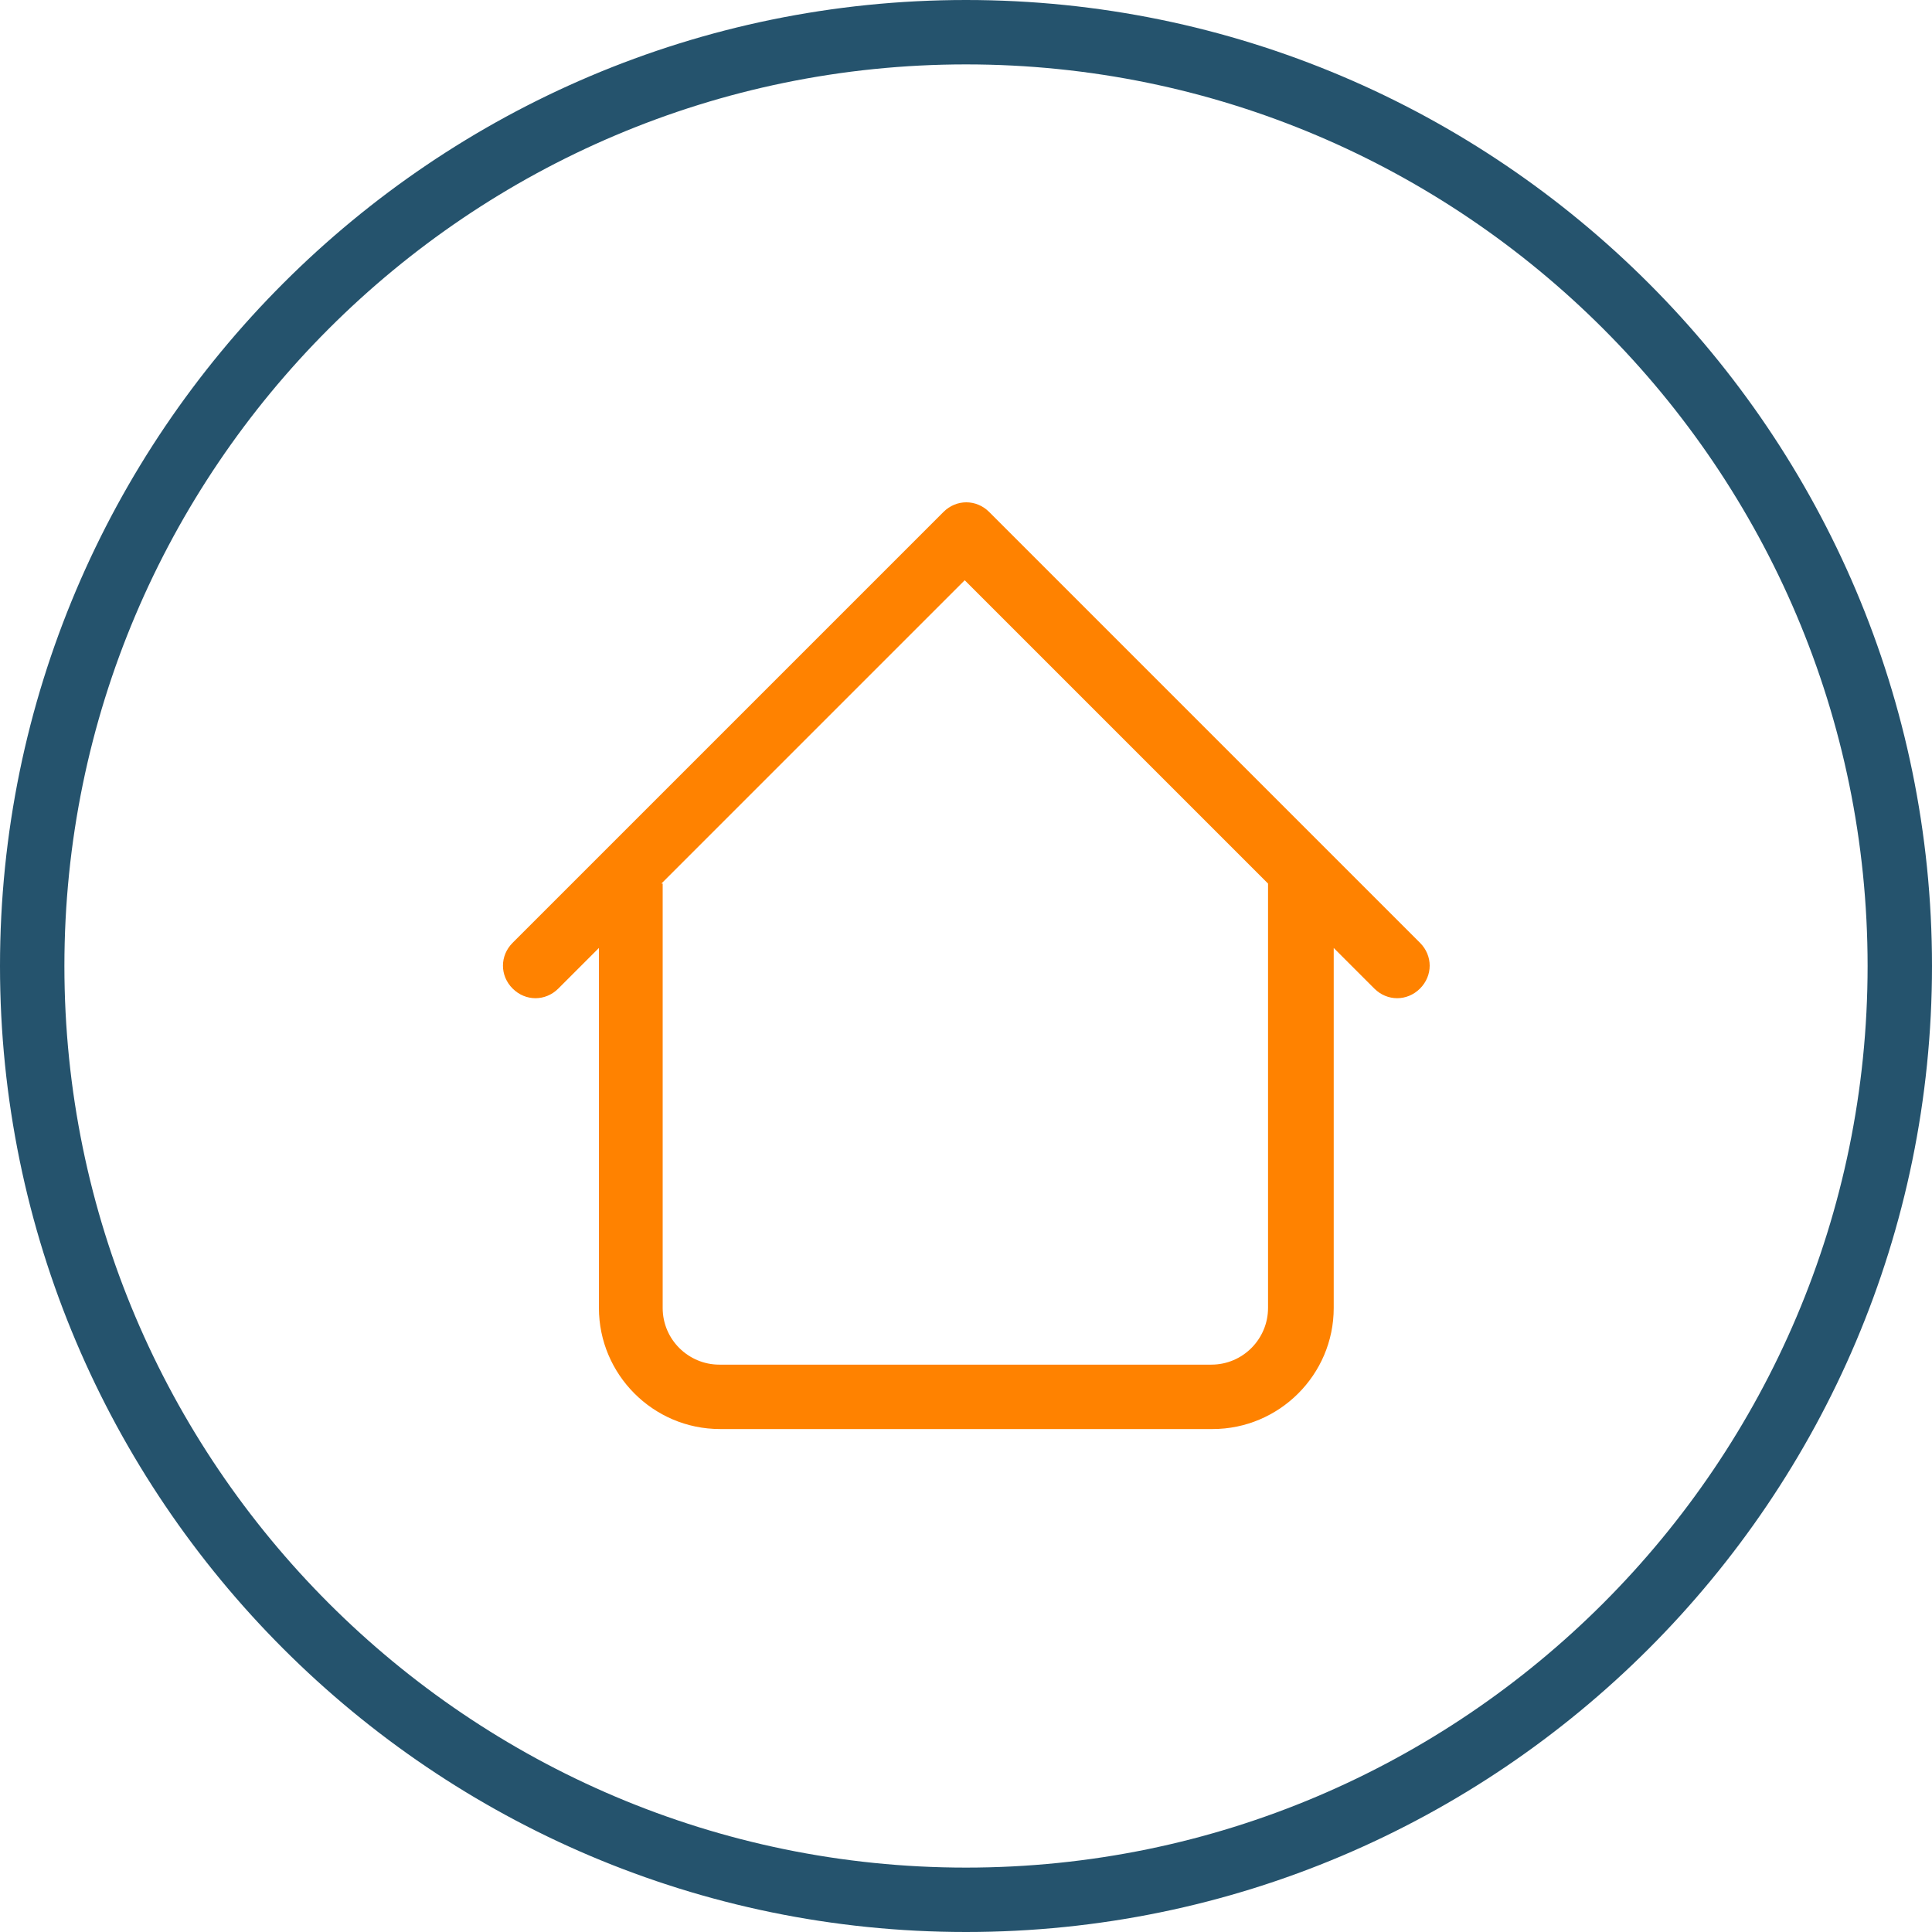
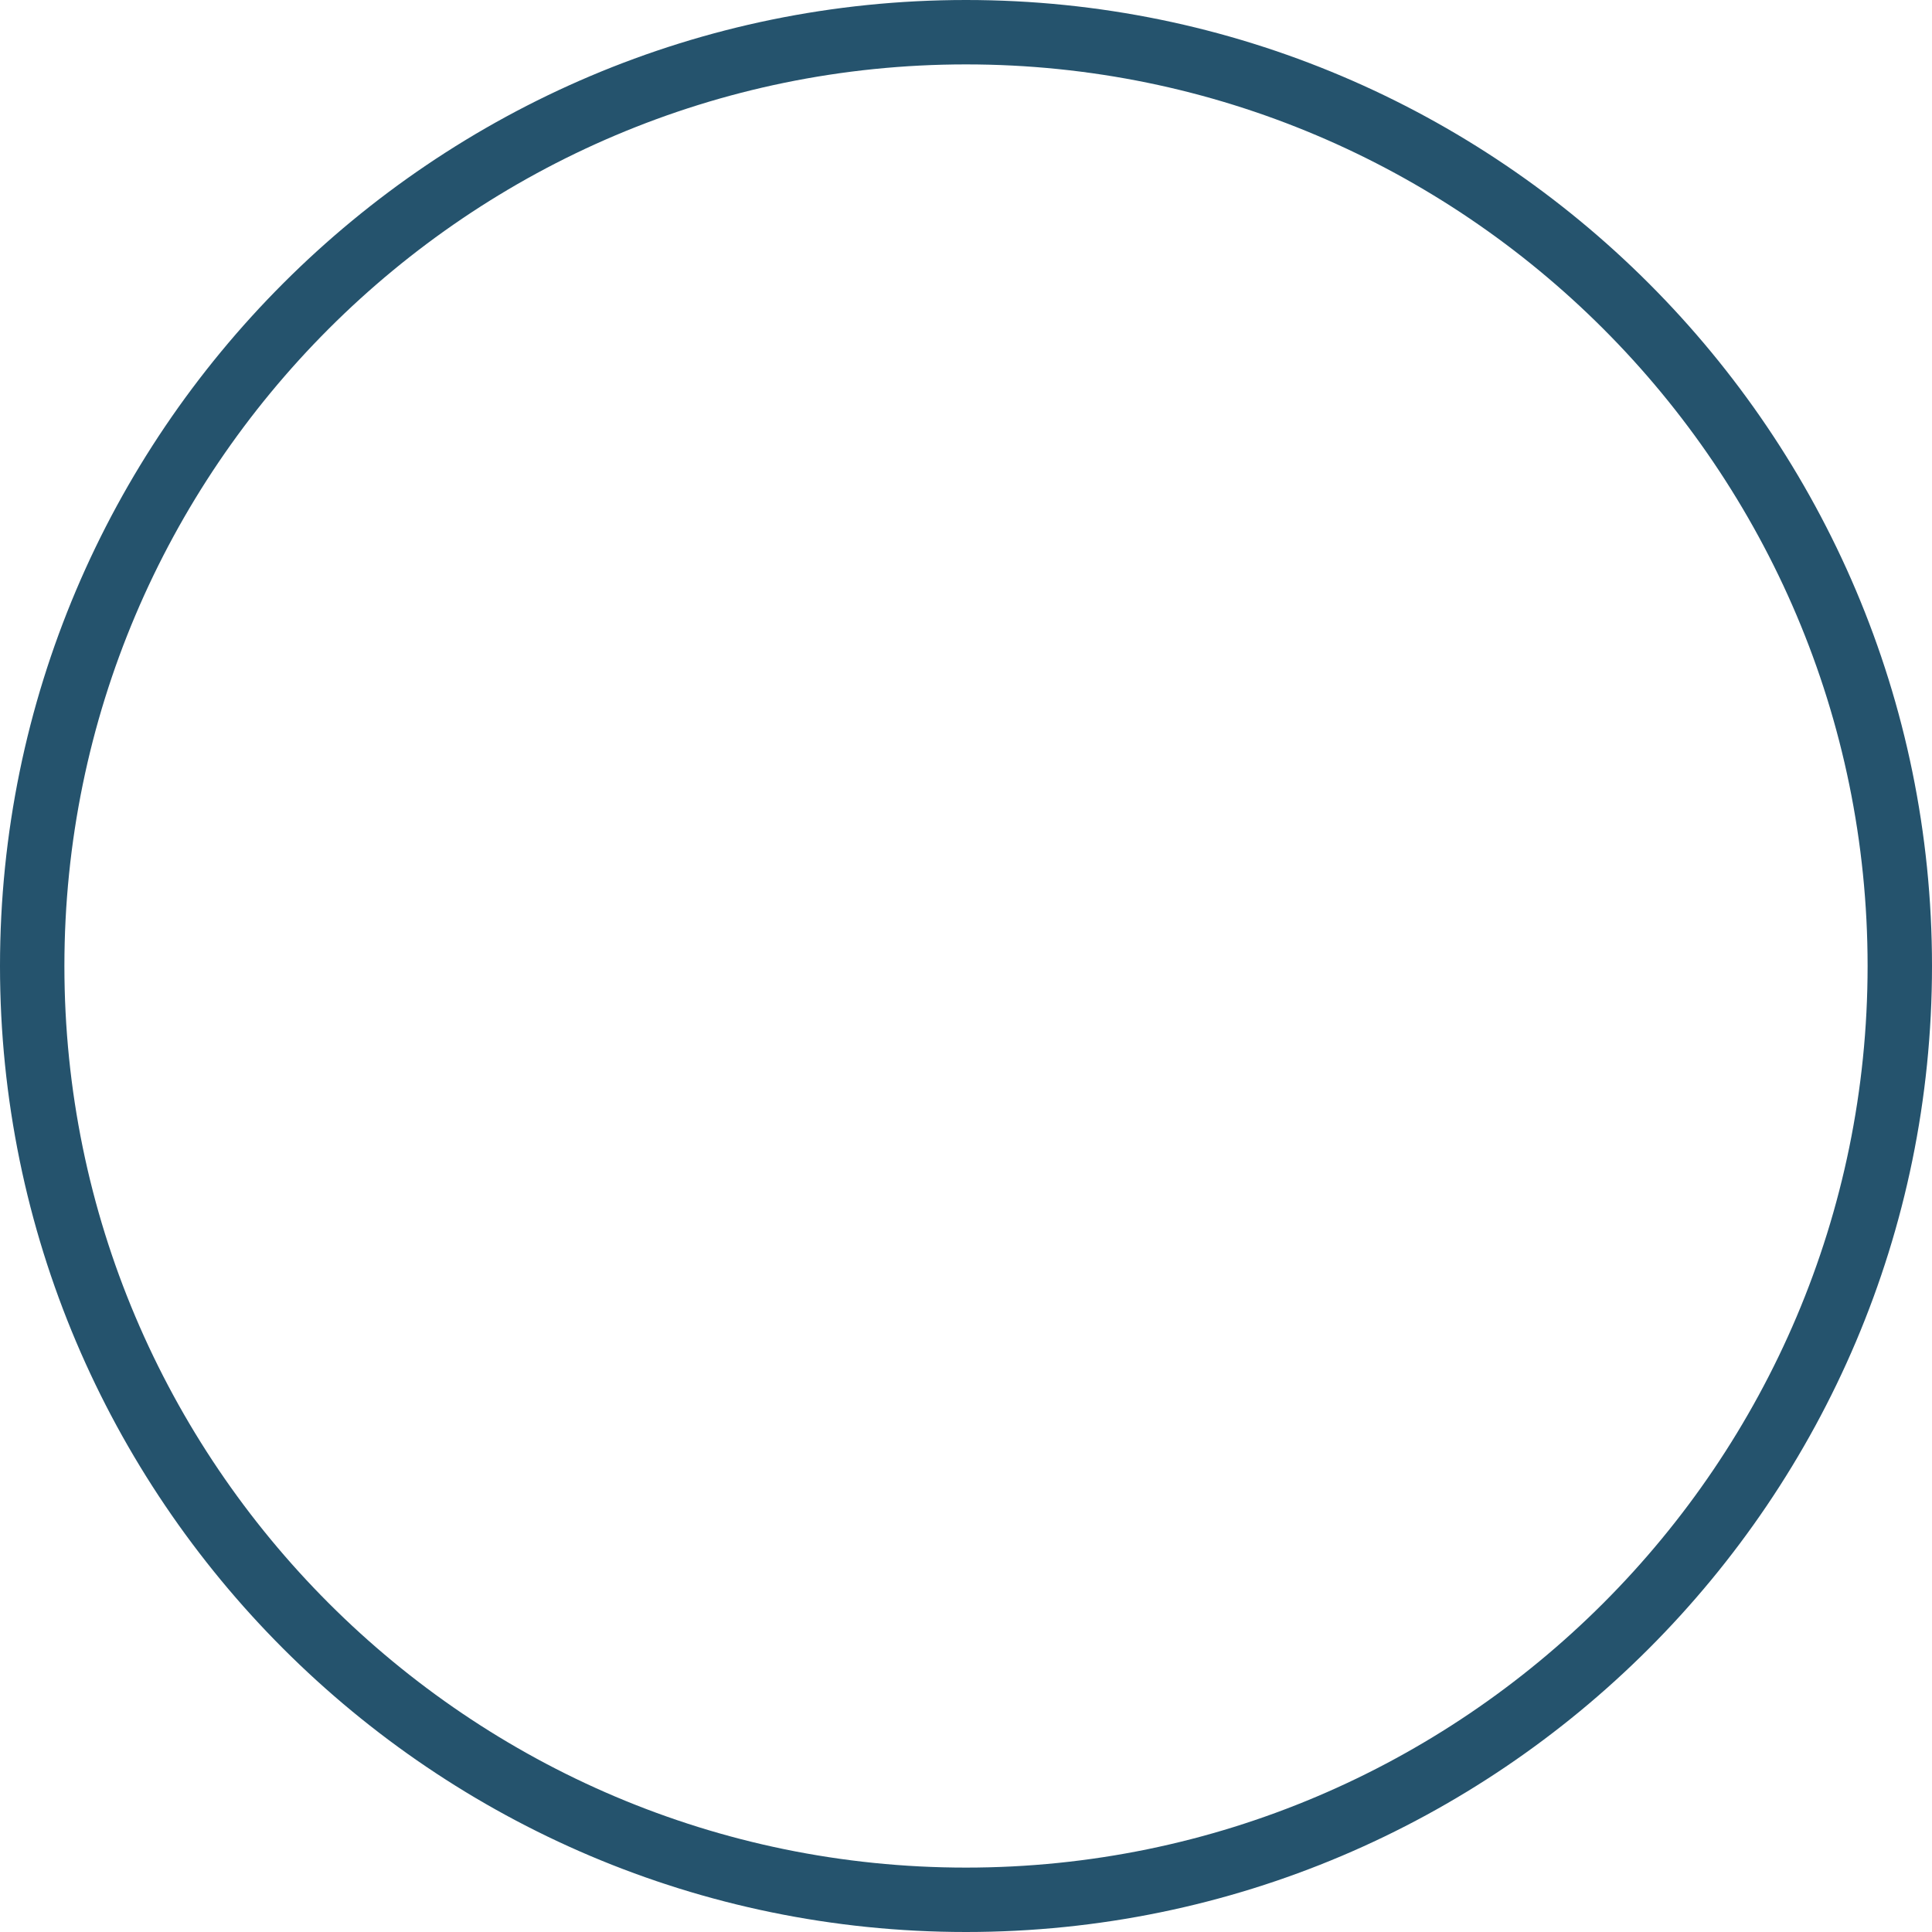
<svg xmlns="http://www.w3.org/2000/svg" id="Layer_1" data-name="Layer 1" viewBox="0 0 30 30">
  <defs>
    <style>
      .cls-1 {
        fill: #25536d;
      }

      .cls-1, .cls-2 {
        stroke-width: 0px;
      }

      .cls-2 {
        fill: #ff8200;
      }
    </style>
  </defs>
-   <path class="cls-2" d="m18.82,22.19h-7.64c-1.04,0-1.88-.85-1.88-1.88v-5.59l-.63.63c-.2.2-.51.2-.71,0s-.2-.51,0-.71l6.69-6.69c.2-.2.51-.2.71,0l6.69,6.69c.2.2.2.51,0,.71s-.51.2-.71,0l-.63-.63v5.59c0,1.04-.85,1.88-1.88,1.88Zm-8.53-8.47v6.59c0,.49.4.88.88.88h7.64c.49,0,.88-.4.88-.88v-6.59l-4.71-4.71-4.71,4.71Z" />
  <path class="cls-1" d="m15,30C6.73,30,0,23.27,0,15S6.73,0,15,0s15,6.73,15,15-6.73,15-15,15Zm0-29C7.28,1,1,7.28,1,15s6.28,14,14,14,14-6.28,14-14S22.72,1,15,1Z" />
</svg>